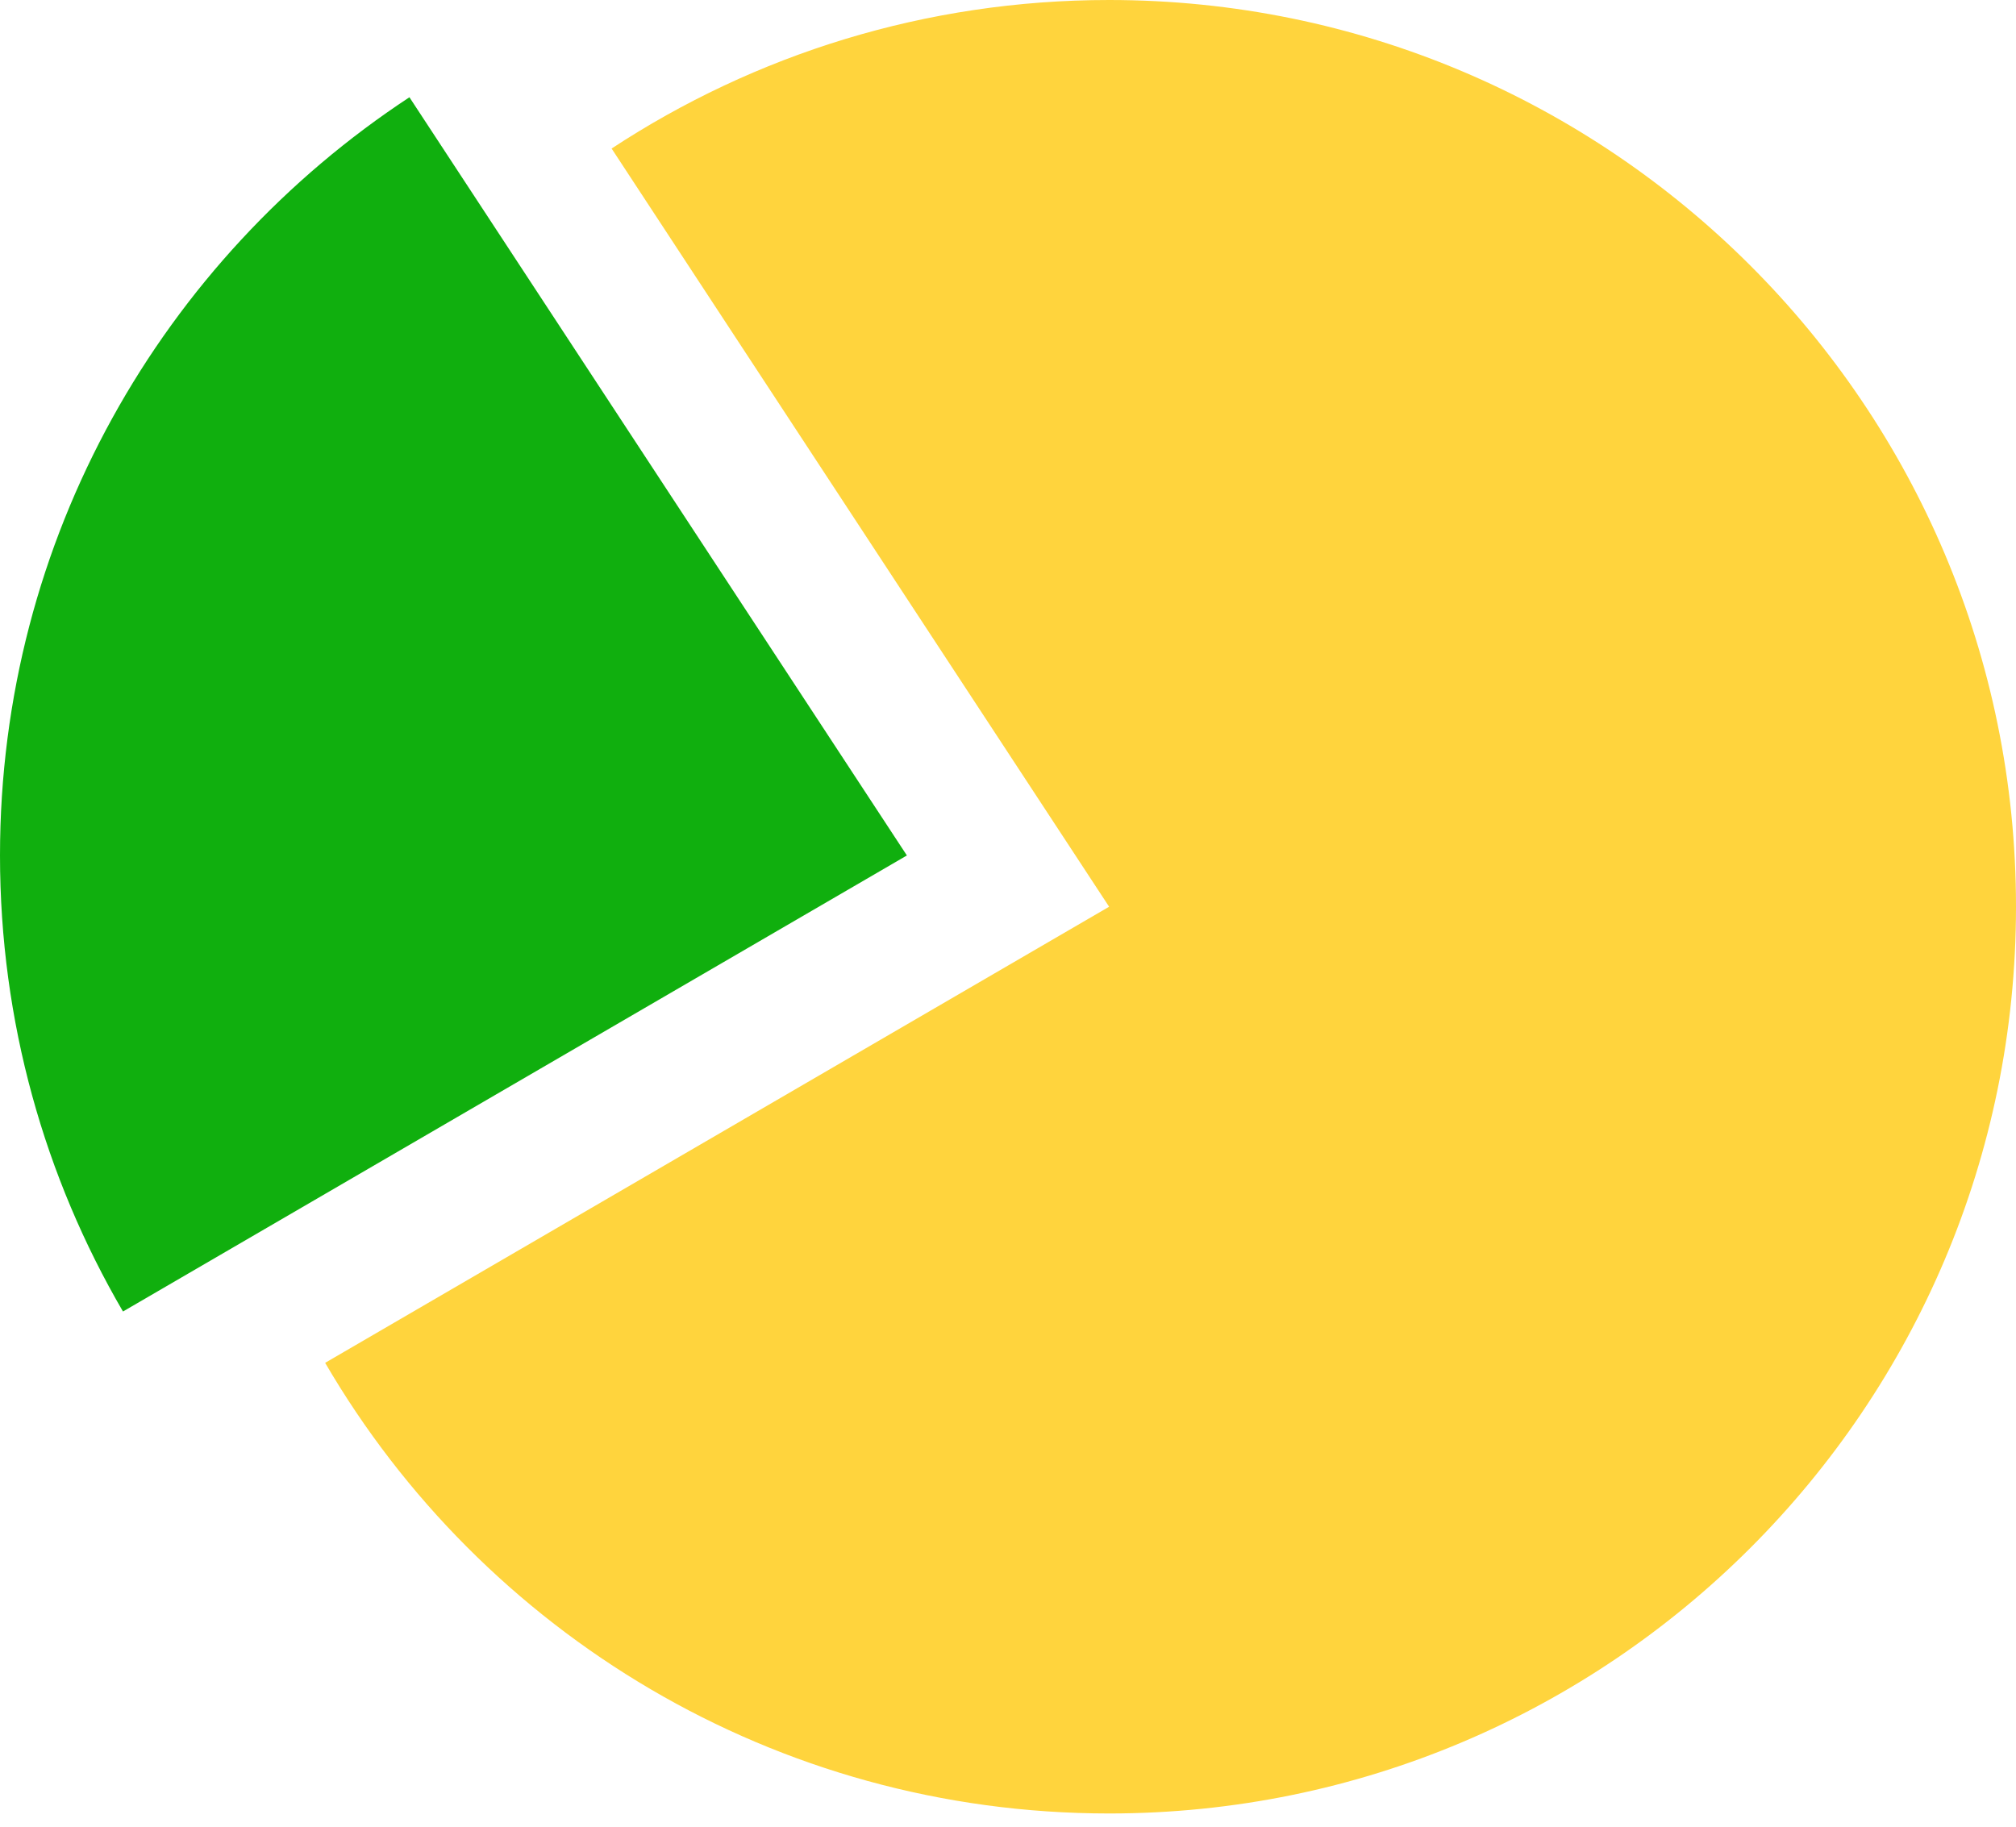
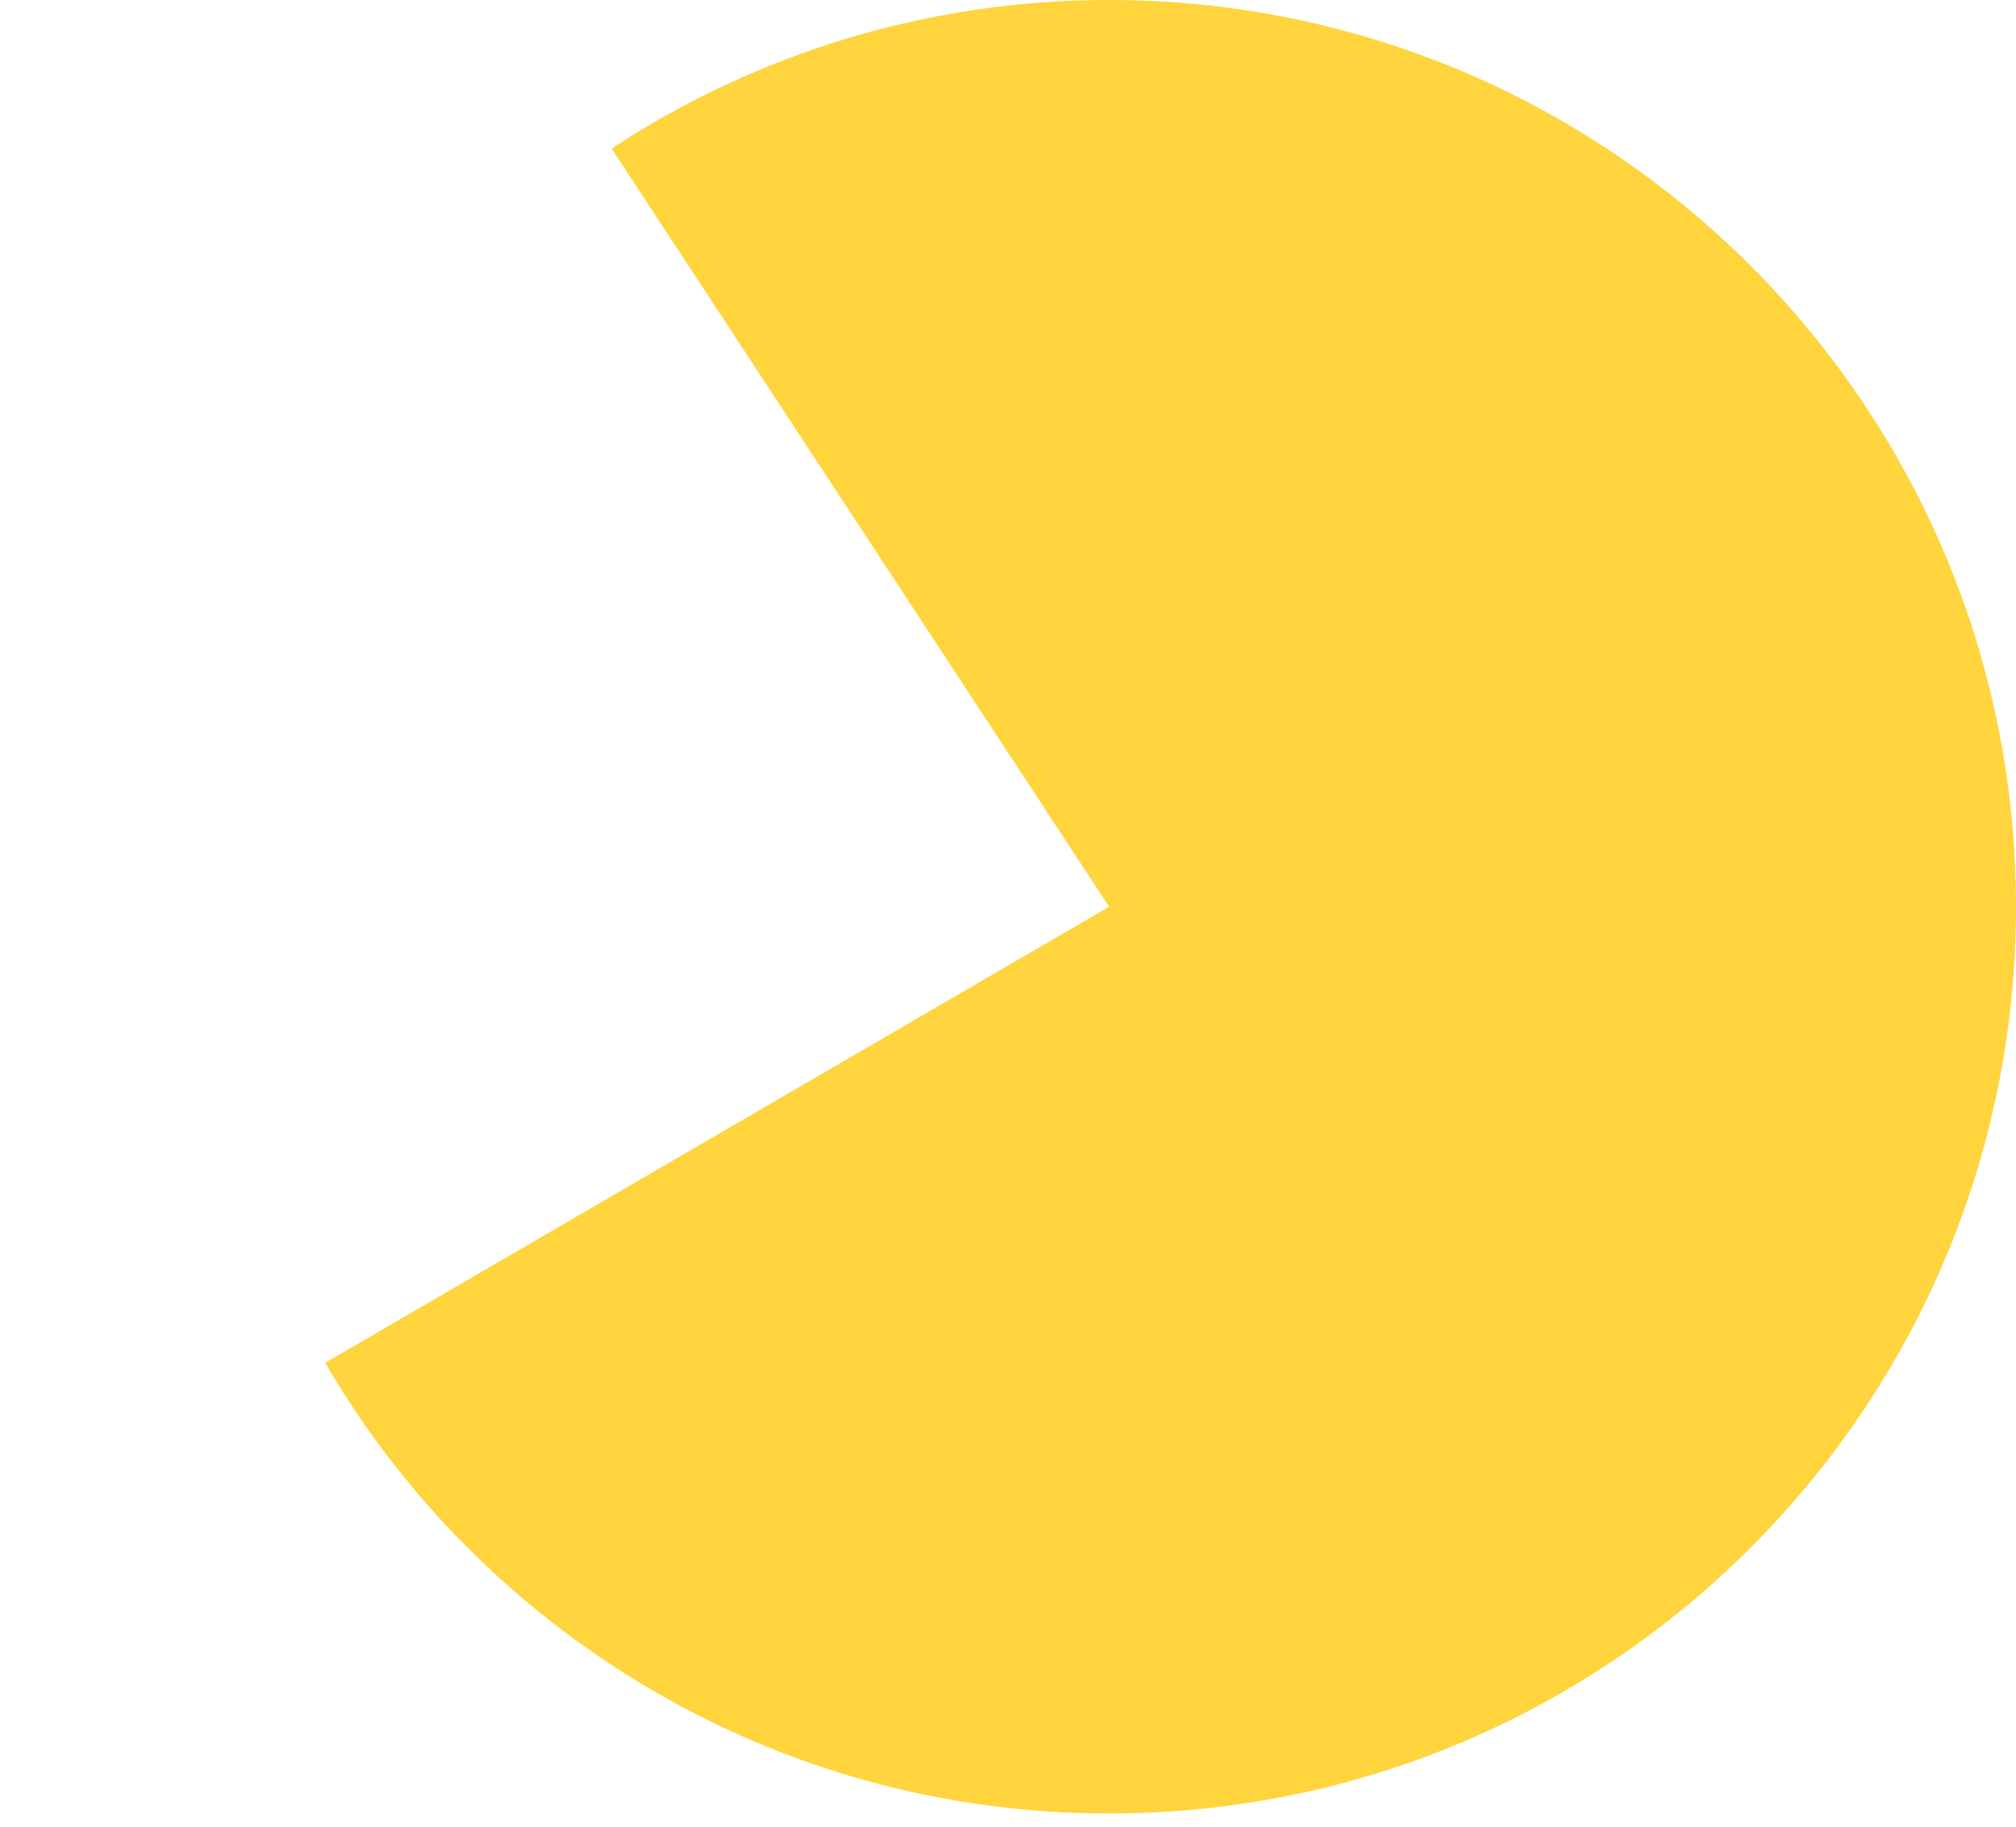
<svg xmlns="http://www.w3.org/2000/svg" width="32" height="29" viewBox="0 0 32 29" fill="none">
-   <path fill-rule="evenodd" clip-rule="evenodd" d="M17.605 -5.72205e-06C25.555 -5.72205e-06 32 6.445 32 14.395C32 22.346 25.555 28.79 17.605 28.79C12.294 28.79 7.656 25.914 5.161 21.636L17.605 14.395L9.708 2.358C11.976 0.868 14.689 -5.72205e-06 17.605 -5.72205e-06Z" fill="#FFD43D" />
-   <path fill-rule="evenodd" clip-rule="evenodd" d="M1.952 20.821C0.711 18.694 0 16.221 0 13.581C0 8.547 2.585 4.117 6.499 1.544L14.395 13.581L1.952 20.821Z" fill="#10AF0E" />
+   <path fill-rule="evenodd" clip-rule="evenodd" d="M17.605 -5.72205e-06C25.555 -5.72205e-06 32 6.445 32 14.395C32 22.346 25.555 28.79 17.605 28.79C12.294 28.79 7.656 25.914 5.161 21.636L17.605 14.395L9.708 2.358C11.976 0.868 14.689 -5.72205e-06 17.605 -5.72205e-06" fill="#FFD43D" />
</svg>